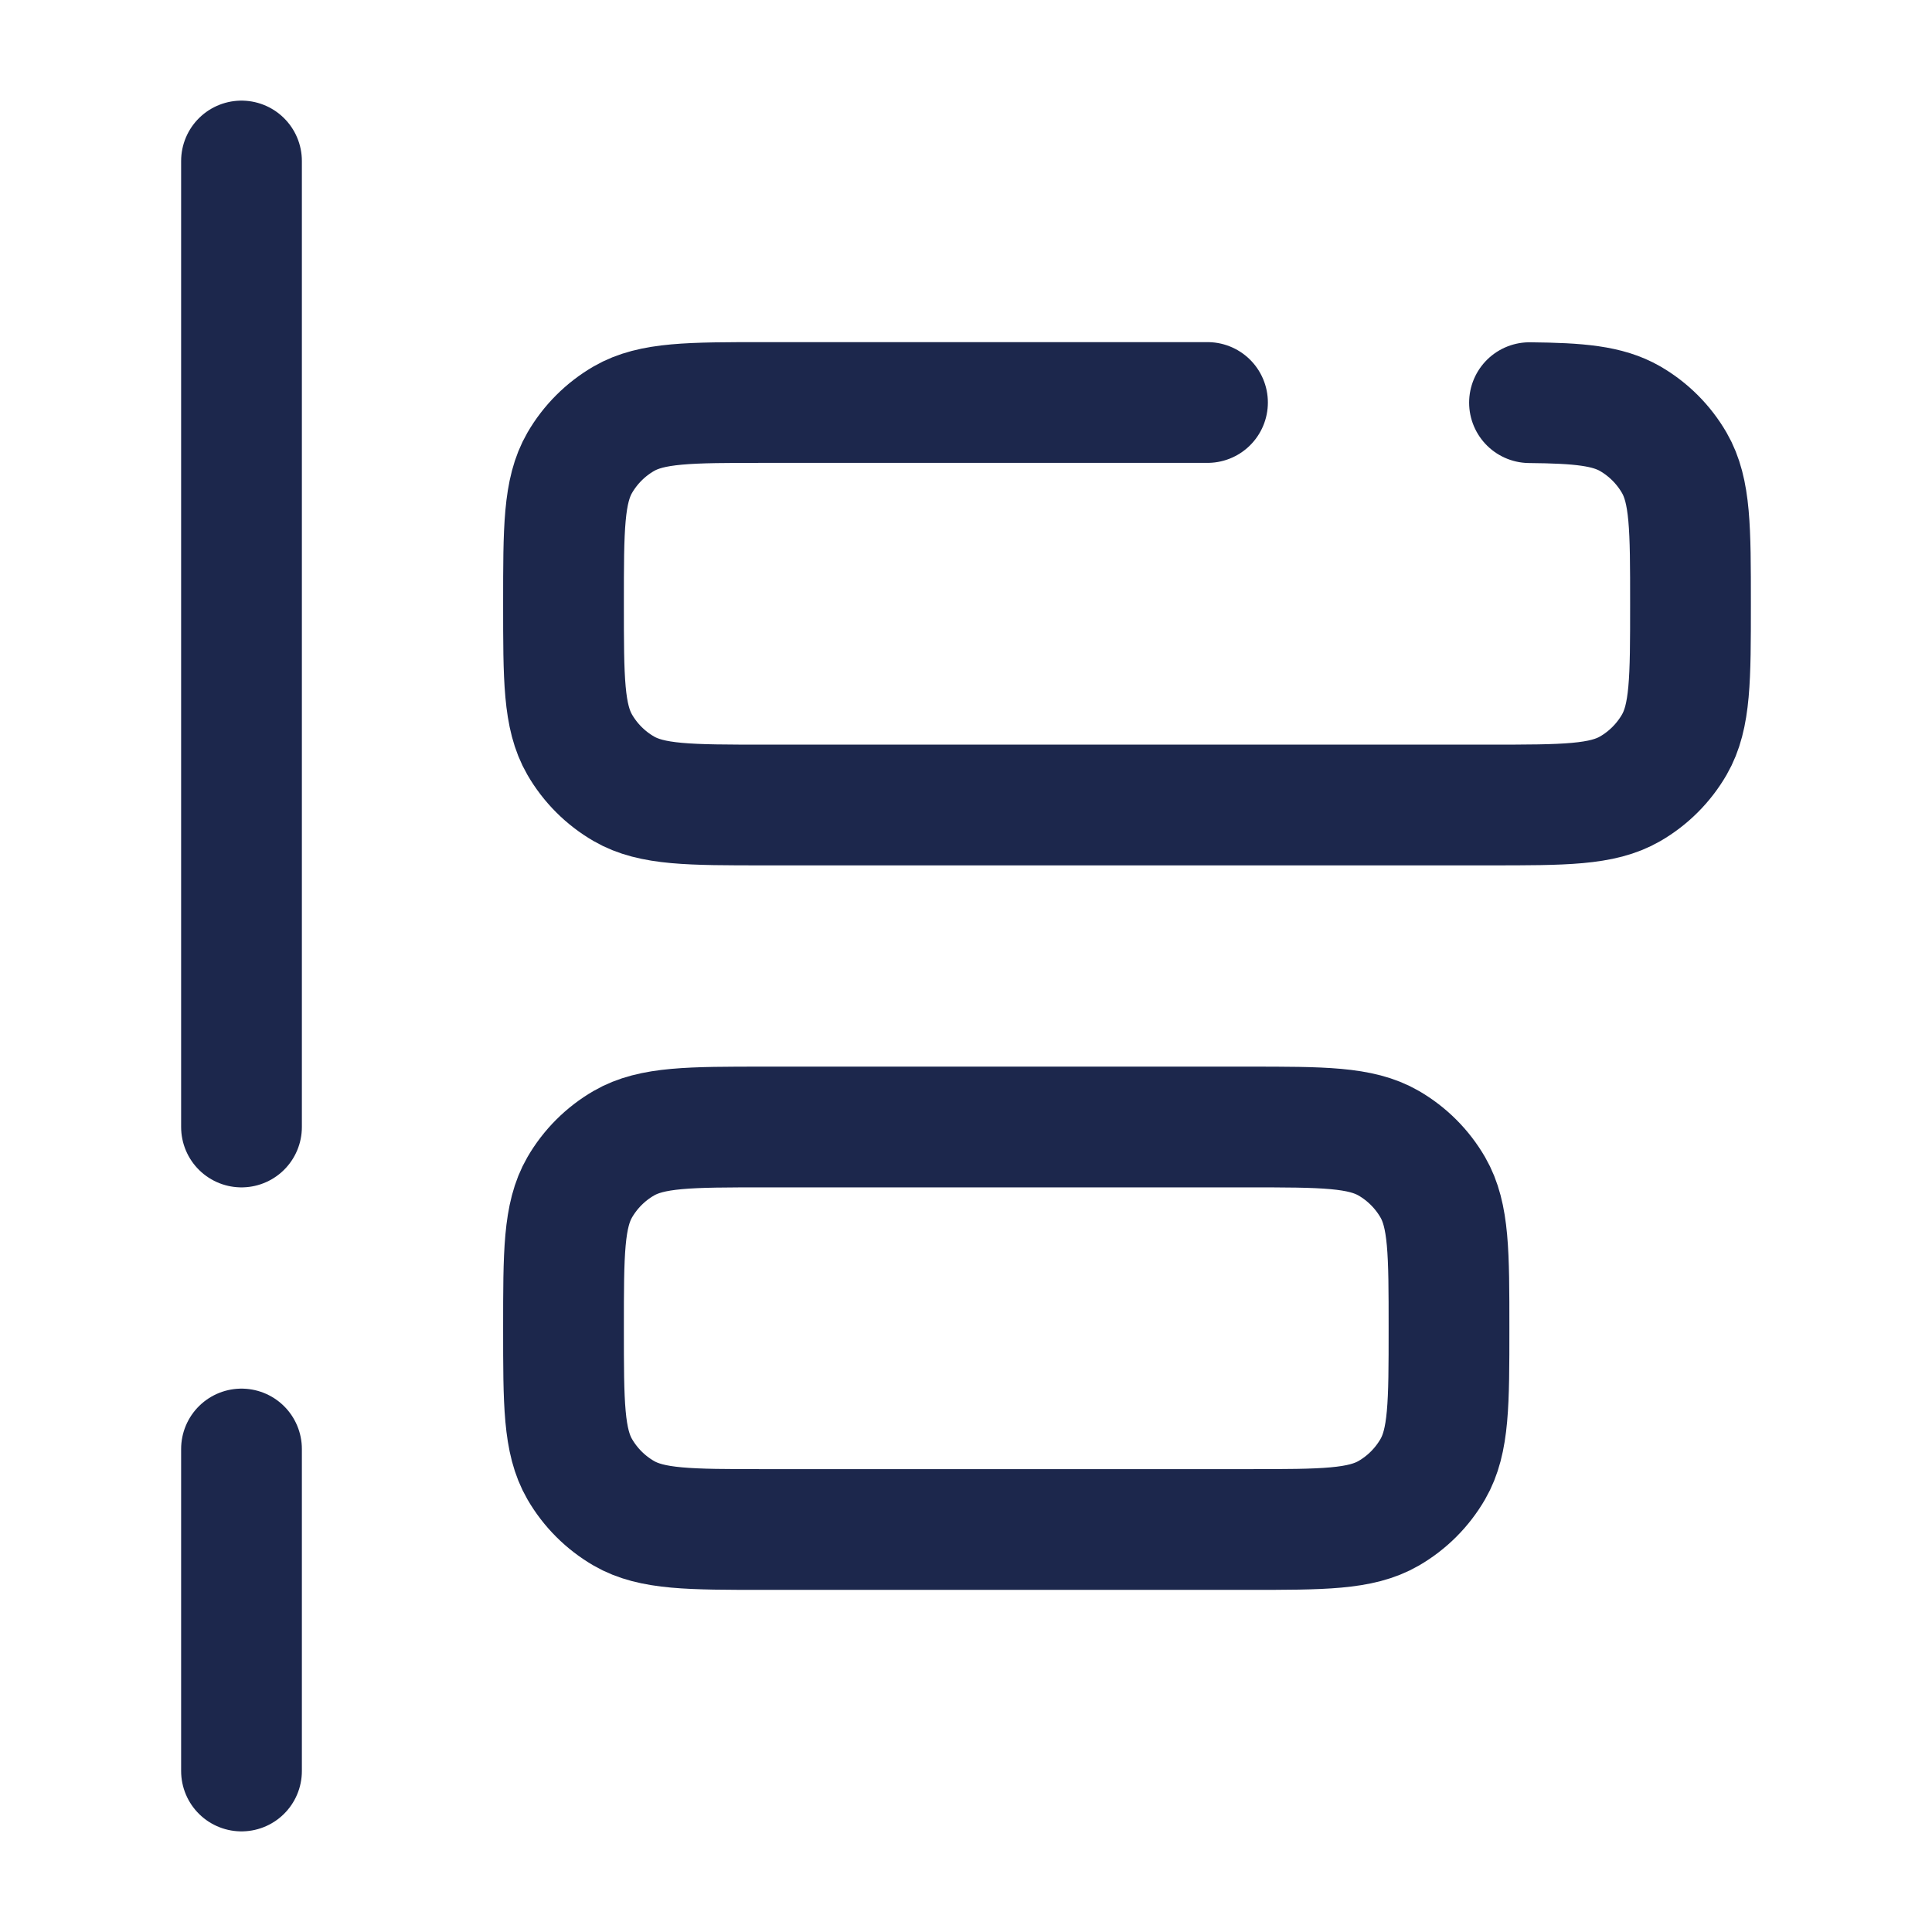
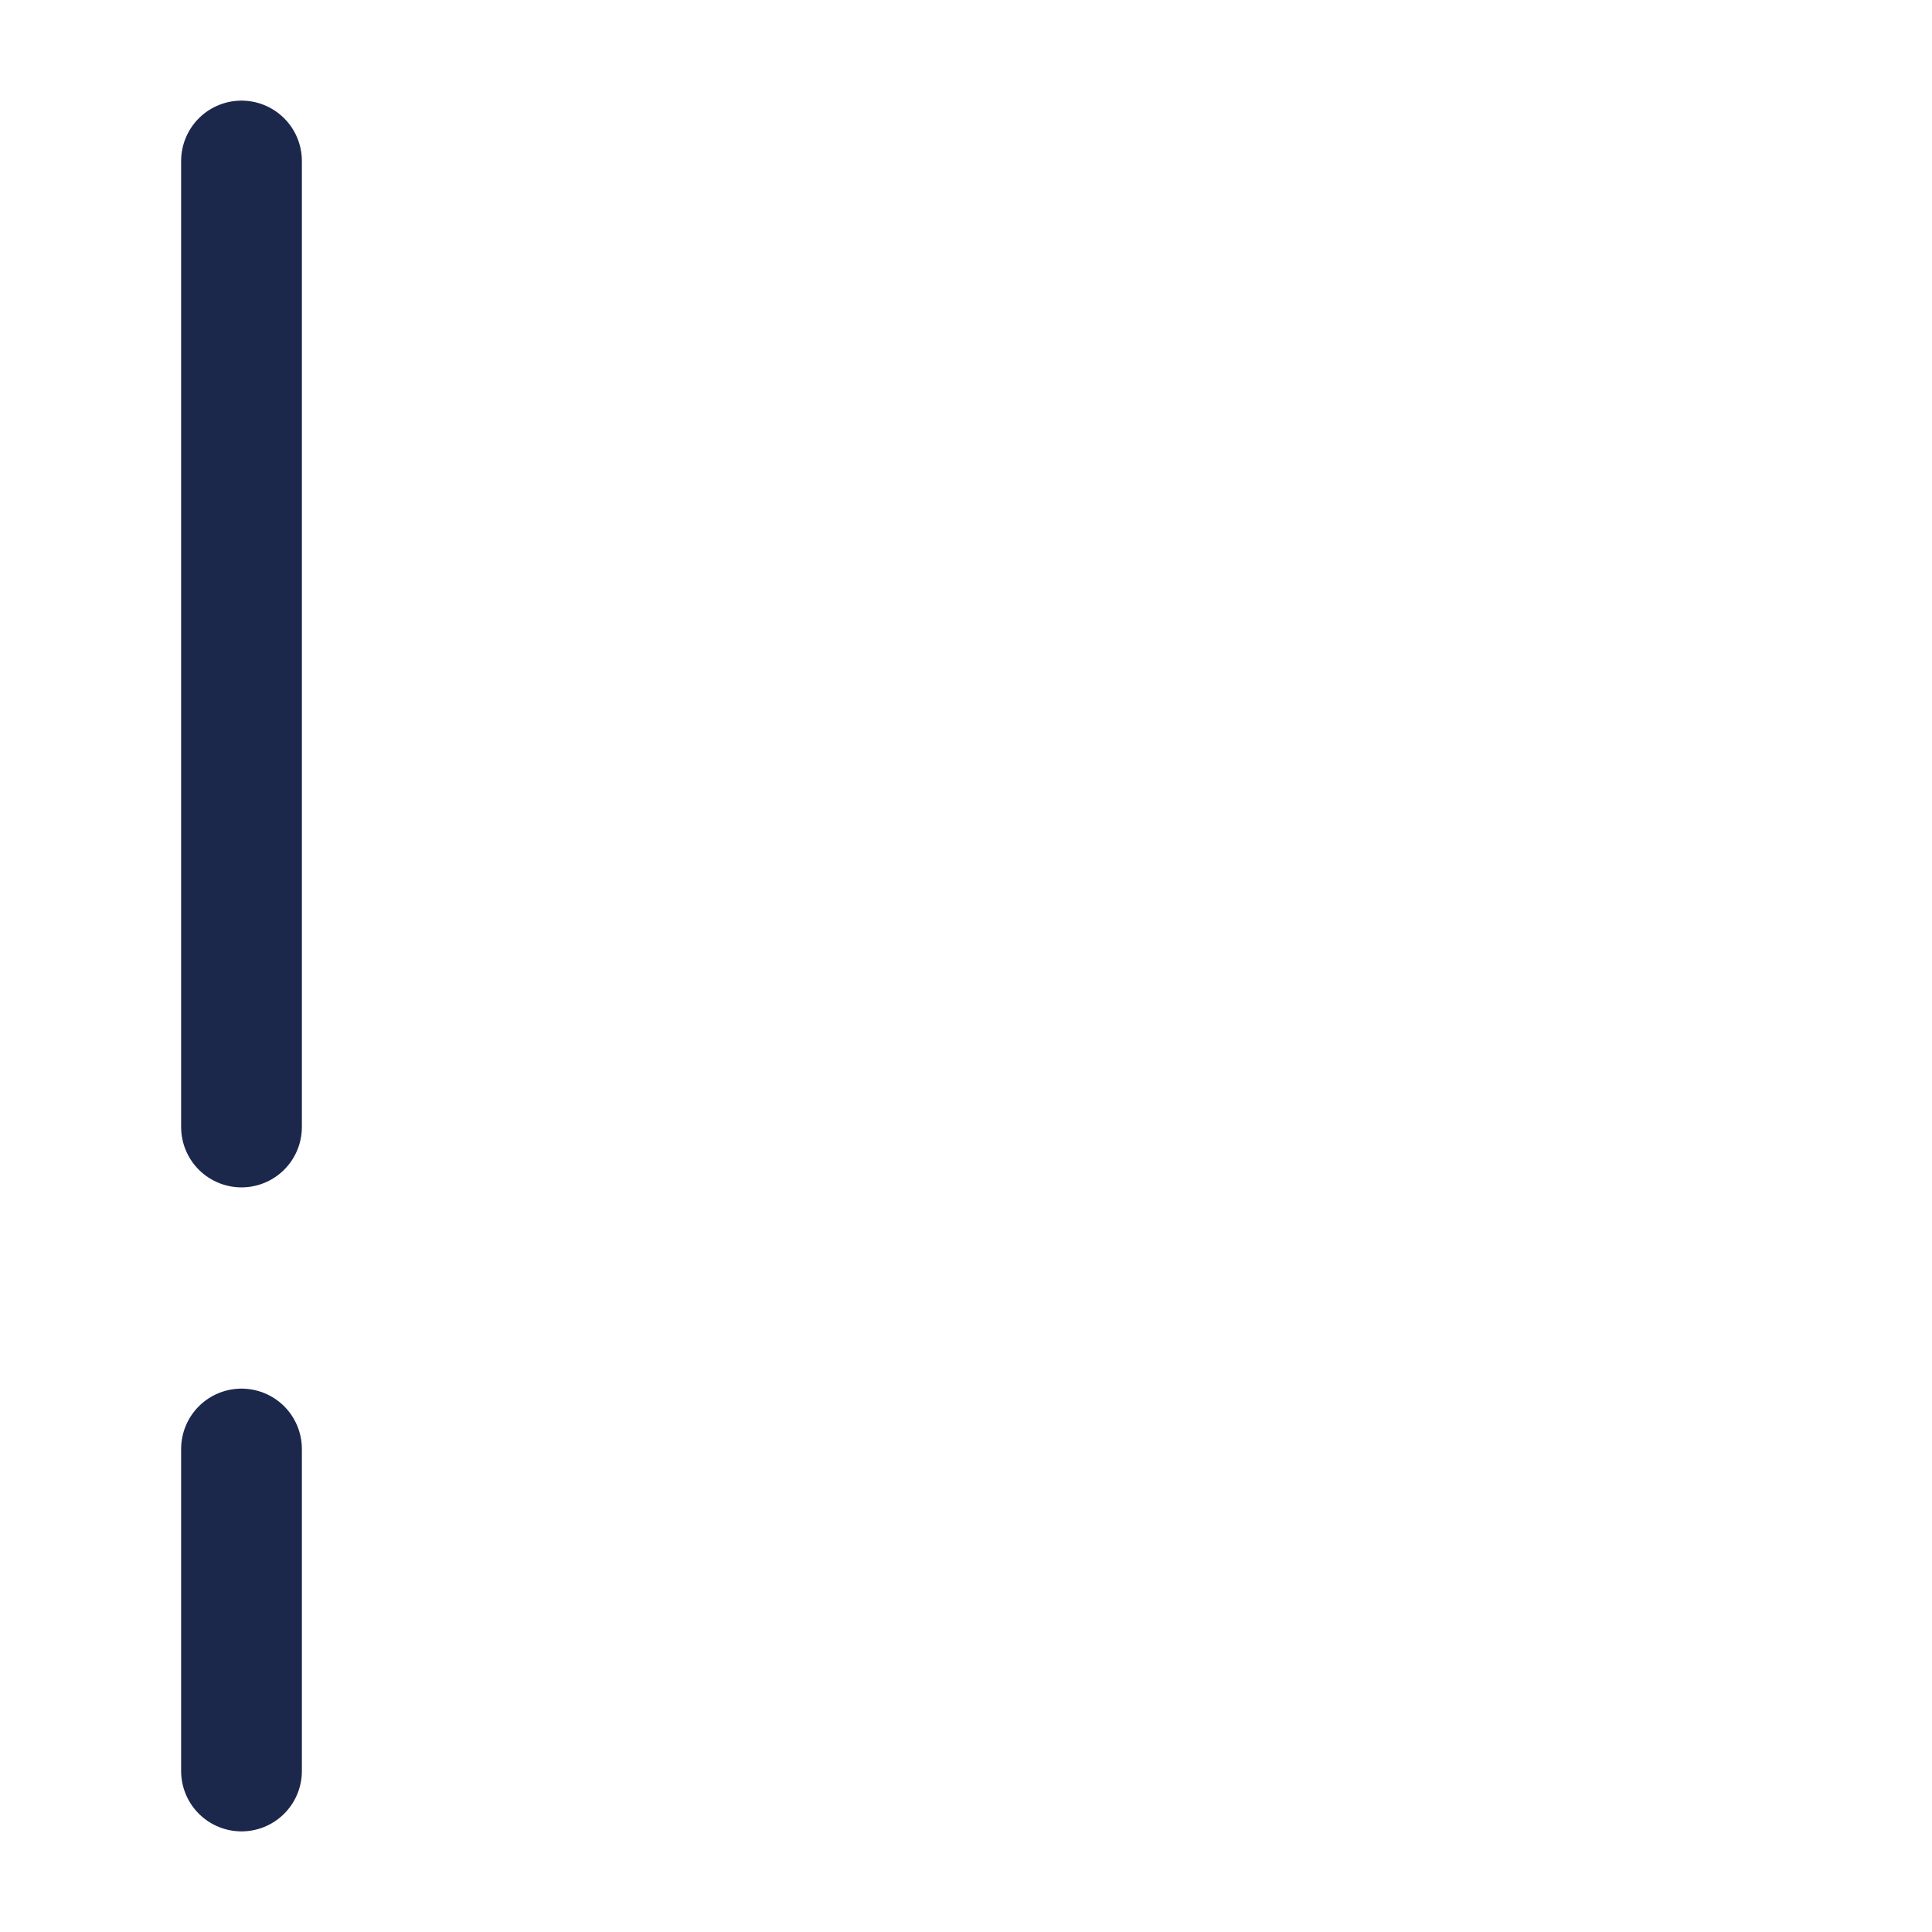
<svg xmlns="http://www.w3.org/2000/svg" width="800px" height="800px" viewBox="0 0 24 24" fill="none">
-   <path d="M15 5L9.5 5C8.565 5 8.098 5 7.75 5.201C7.522 5.333 7.333 5.522 7.201 5.75C7 6.098 7 6.565 7 7.5C7 8.435 7 8.902 7.201 9.25C7.333 9.478 7.522 9.667 7.75 9.799C8.098 10 8.565 10 9.5 10L18.5 10C19.435 10 19.902 10 20.25 9.799C20.478 9.667 20.667 9.478 20.799 9.25C21 8.902 21 8.435 21 7.5C21 6.565 21 6.098 20.799 5.75C20.667 5.522 20.478 5.333 20.25 5.201C19.97 5.04 19.614 5.008 19 5.002" stroke="#1C274C" stroke-width="1.5" stroke-linecap="round" />
-   <path d="M7 16.5C7 15.565 7 15.098 7.201 14.75C7.333 14.522 7.522 14.333 7.75 14.201C8.098 14 8.565 14 9.5 14H15.5C16.435 14 16.902 14 17.25 14.201C17.478 14.333 17.667 14.522 17.799 14.75C18 15.098 18 15.565 18 16.5C18 17.435 18 17.902 17.799 18.25C17.667 18.478 17.478 18.667 17.25 18.799C16.902 19 16.435 19 15.5 19H9.5C8.565 19 8.098 19 7.75 18.799C7.522 18.667 7.333 18.478 7.201 18.25C7 17.902 7 17.435 7 16.5Z" stroke="#1C274C" stroke-width="1.5" />
  <path d="M3 14L3 2M3 22L3 18" stroke="#1C274C" stroke-width="1.5" stroke-linecap="round" />
</svg>